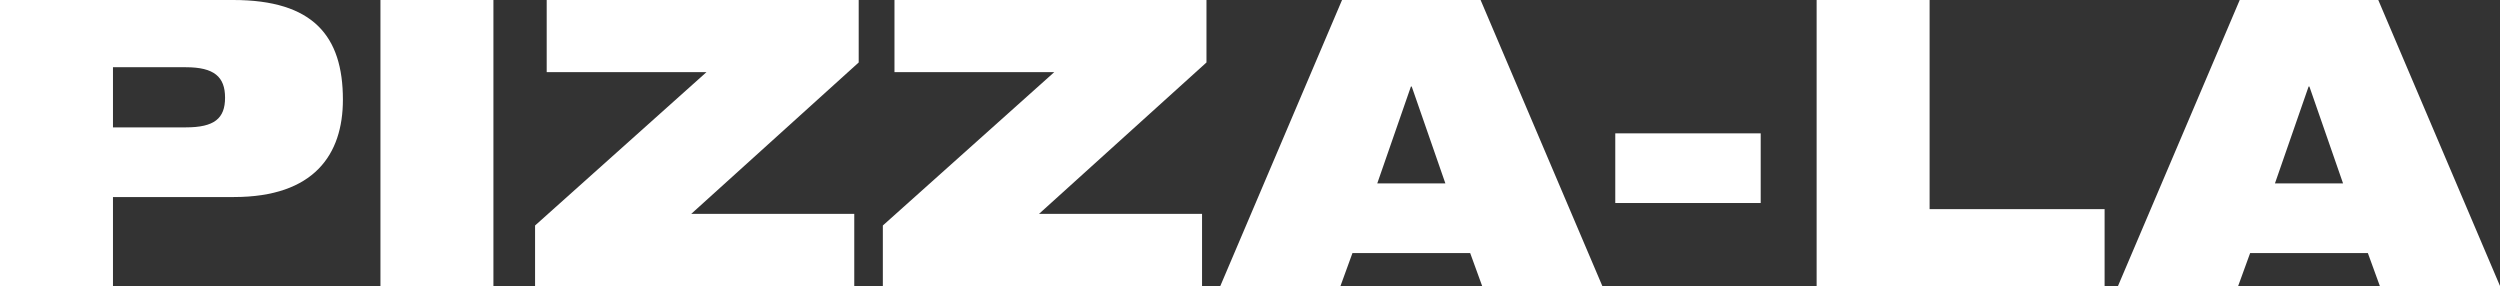
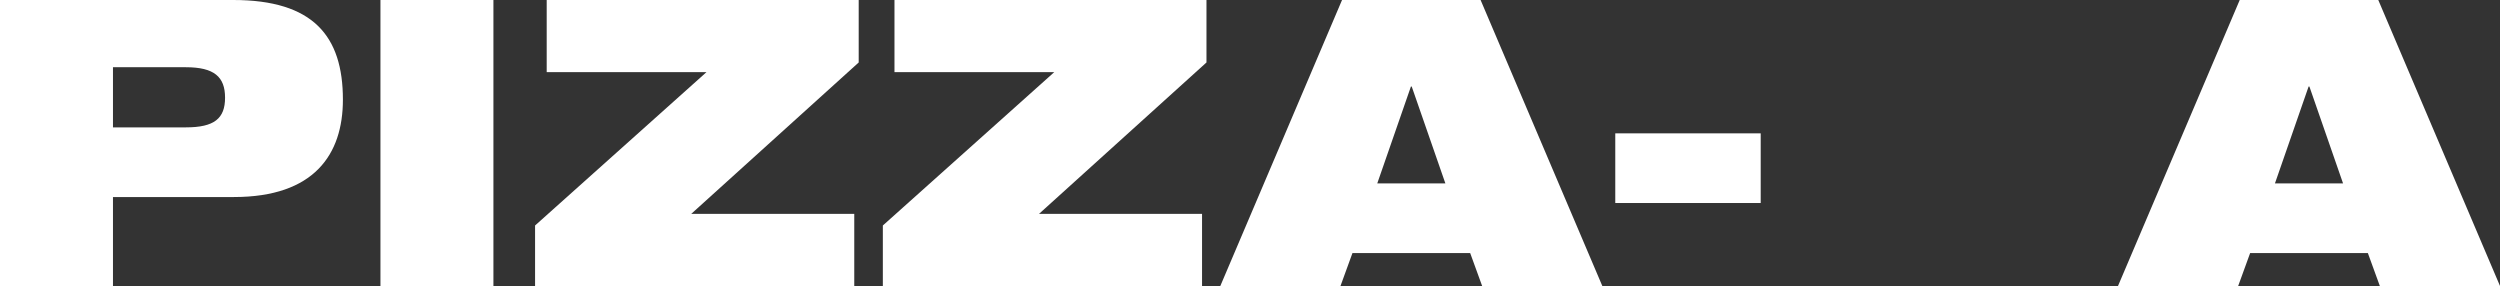
<svg xmlns="http://www.w3.org/2000/svg" id="_イヤー_2" viewBox="0 0 225.72 25.82">
  <rect x="0" y="0" width="225.72" height="25.82" fill="#333333" stroke="none" />
  <defs>
    <style>.cls-1{fill:#fff;}</style>
  </defs>
  <g id="_イヤー_1-2">
    <g>
      <path class="cls-1" d="M0,0H21.05c7.23,0,9.91,3.25,9.91,9,0,4.95-2.6,8.79-9.84,8.79H10.2v8.03H0V0ZM10.2,11.5h6.58c2.57,0,3.54-.8,3.54-2.68s-.98-2.75-3.54-2.75h-6.58v5.42Z" />
      <path class="cls-1" d="M34.35,0h10.2V25.82h-10.2V0Z" />
      <path class="cls-1" d="M48.31,20.36l15.48-13.85h-14.43V0h28.17V5.64l-15.12,13.67h14.72v6.51h-28.82v-5.46Z" />
      <path class="cls-1" d="M79.71,20.36l15.48-13.85h-14.43V0h28.17V5.64l-15.12,13.67h14.72v6.51h-28.82v-5.46Z" />
      <path class="cls-1" d="M121.17,0h12.51l10.99,25.82h-10.85l-1.08-2.97h-10.63l-1.08,2.97h-10.85L121.17,0Zm6.29,7.81h-.07l-3.04,8.75h6.15l-3.04-8.75Z" />
      <path class="cls-1" d="M145.84,12.04h13.13v6.29h-13.13v-6.29Z" />
-       <path class="cls-1" d="M164.02,0h10.2V18.88h15.8v6.94h-26V0Z" />
      <path class="cls-1" d="M202.22,0h12.51l10.99,25.82h-10.85l-1.08-2.97h-10.63l-1.08,2.97h-10.85L202.22,0Zm6.29,7.81h-.07l-3.04,8.75h6.15l-3.04-8.75Z" />
    </g>
  </g>
</svg>